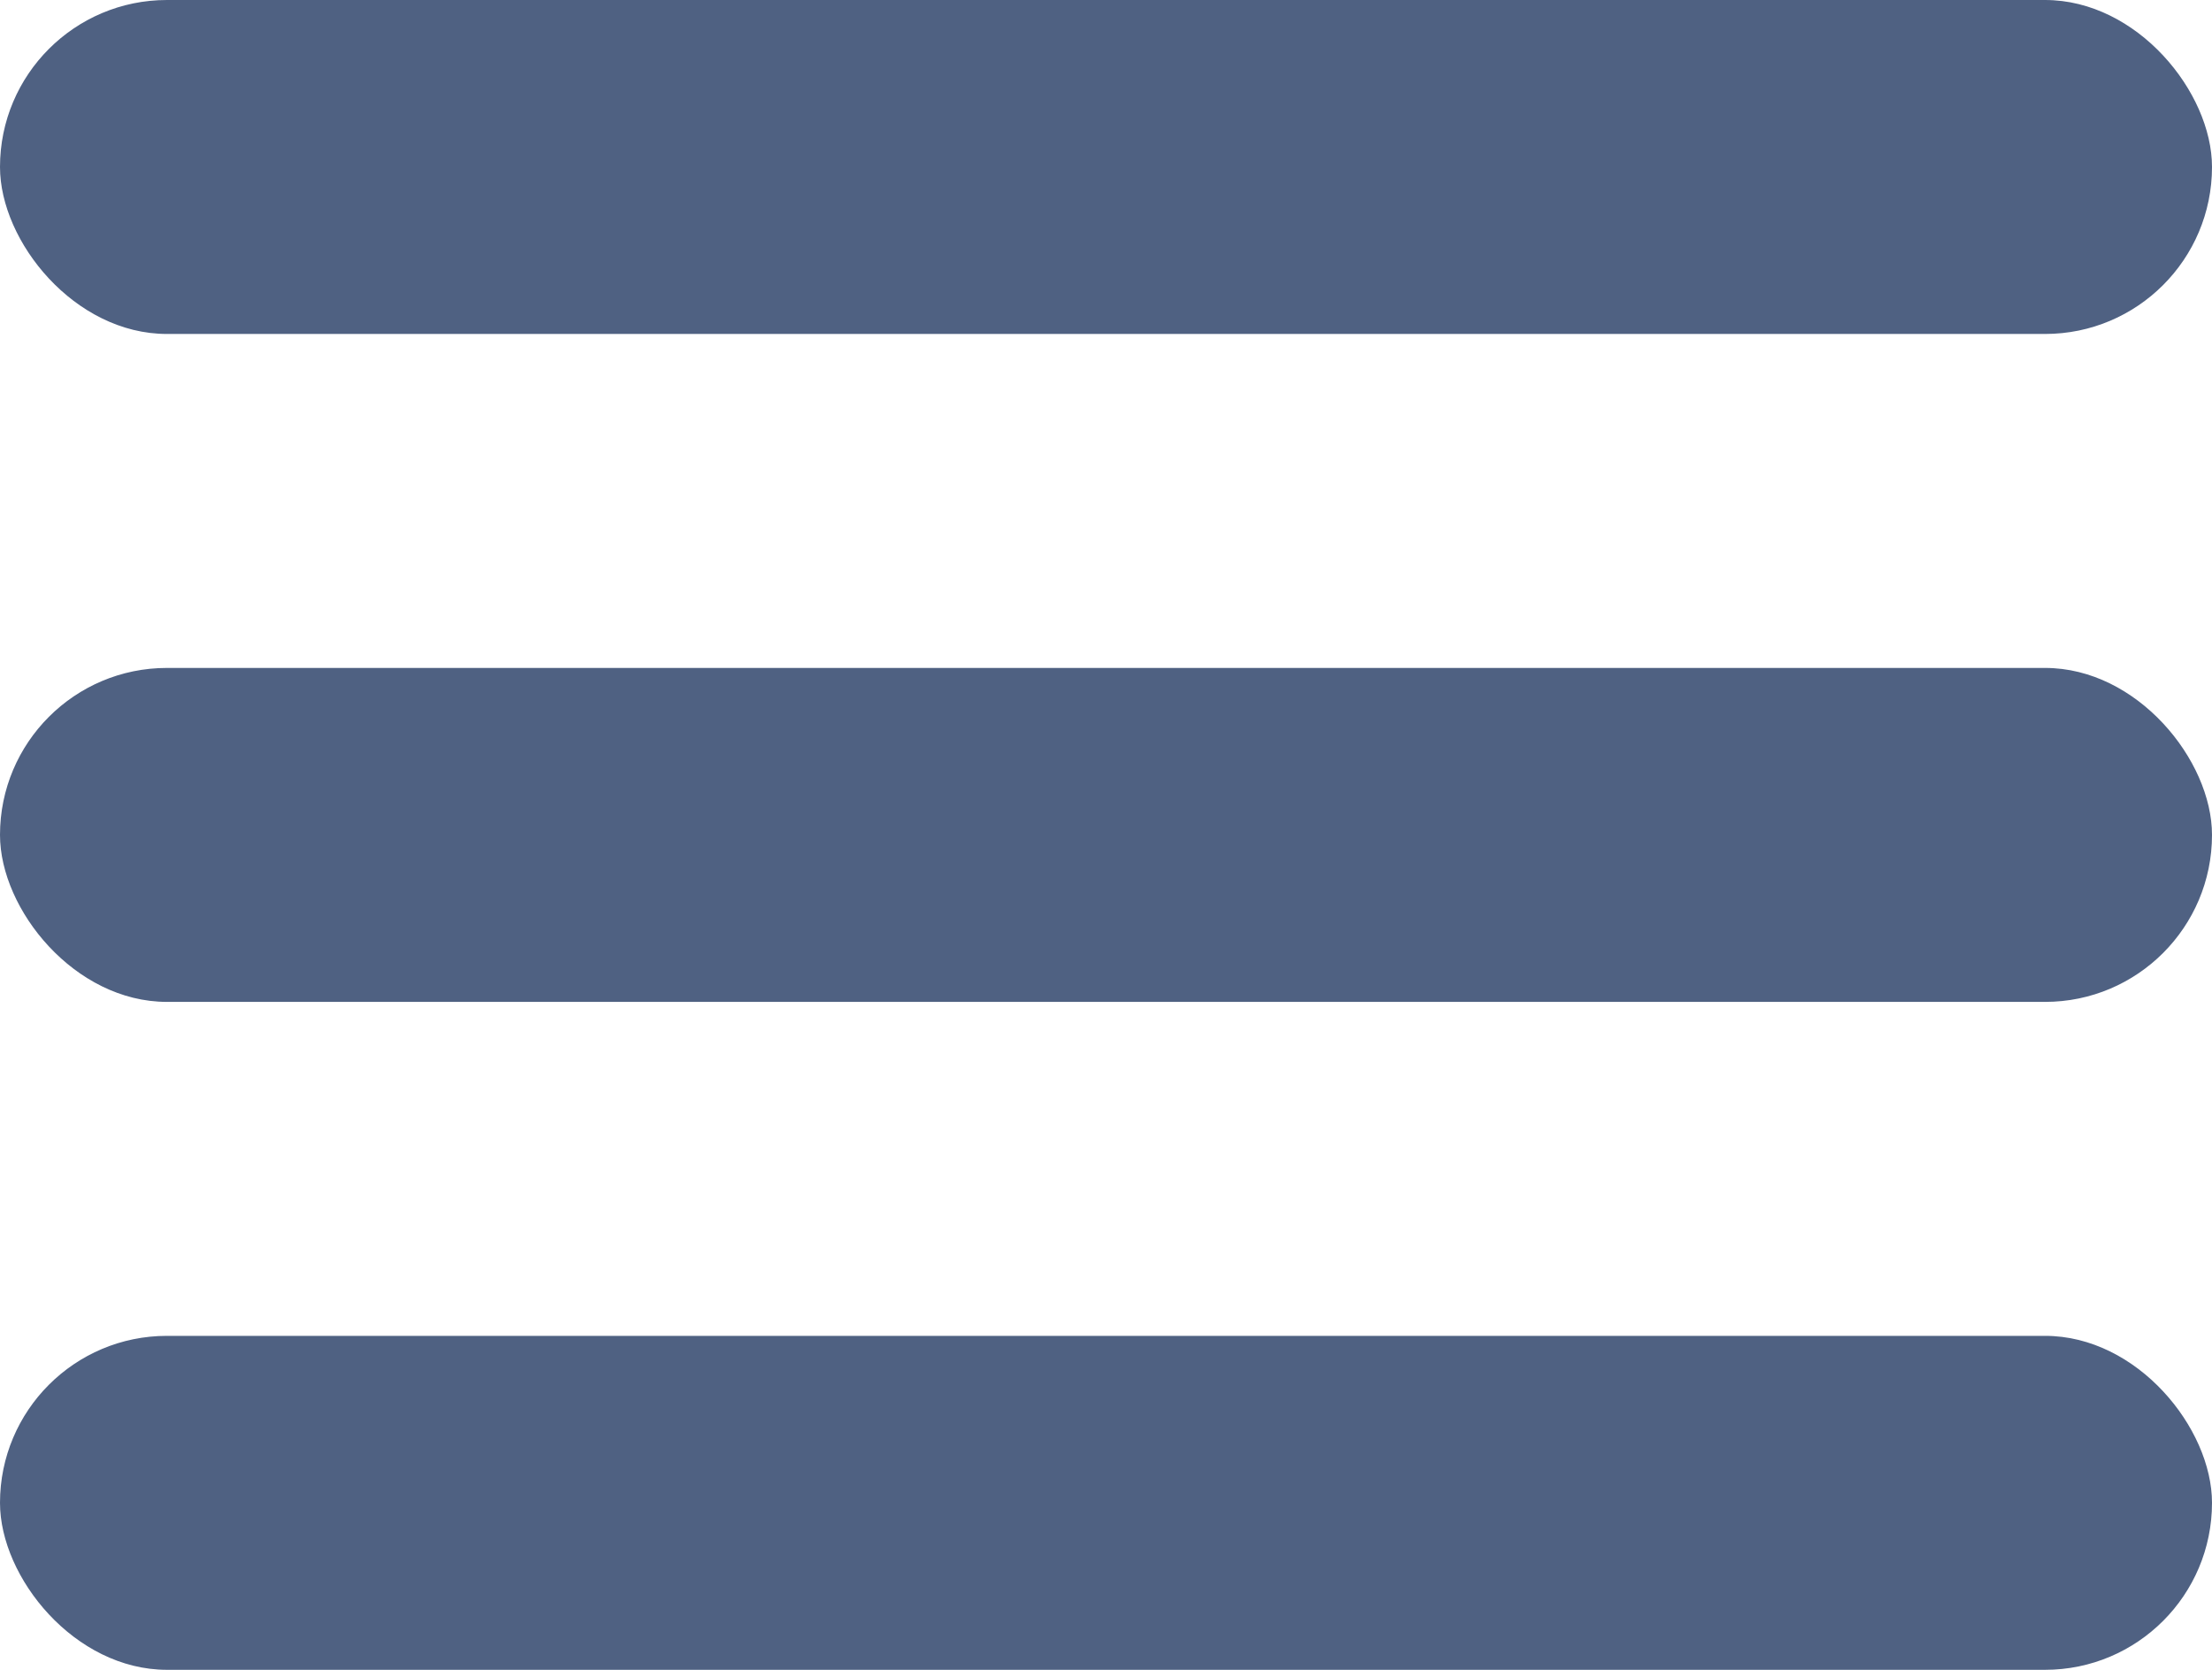
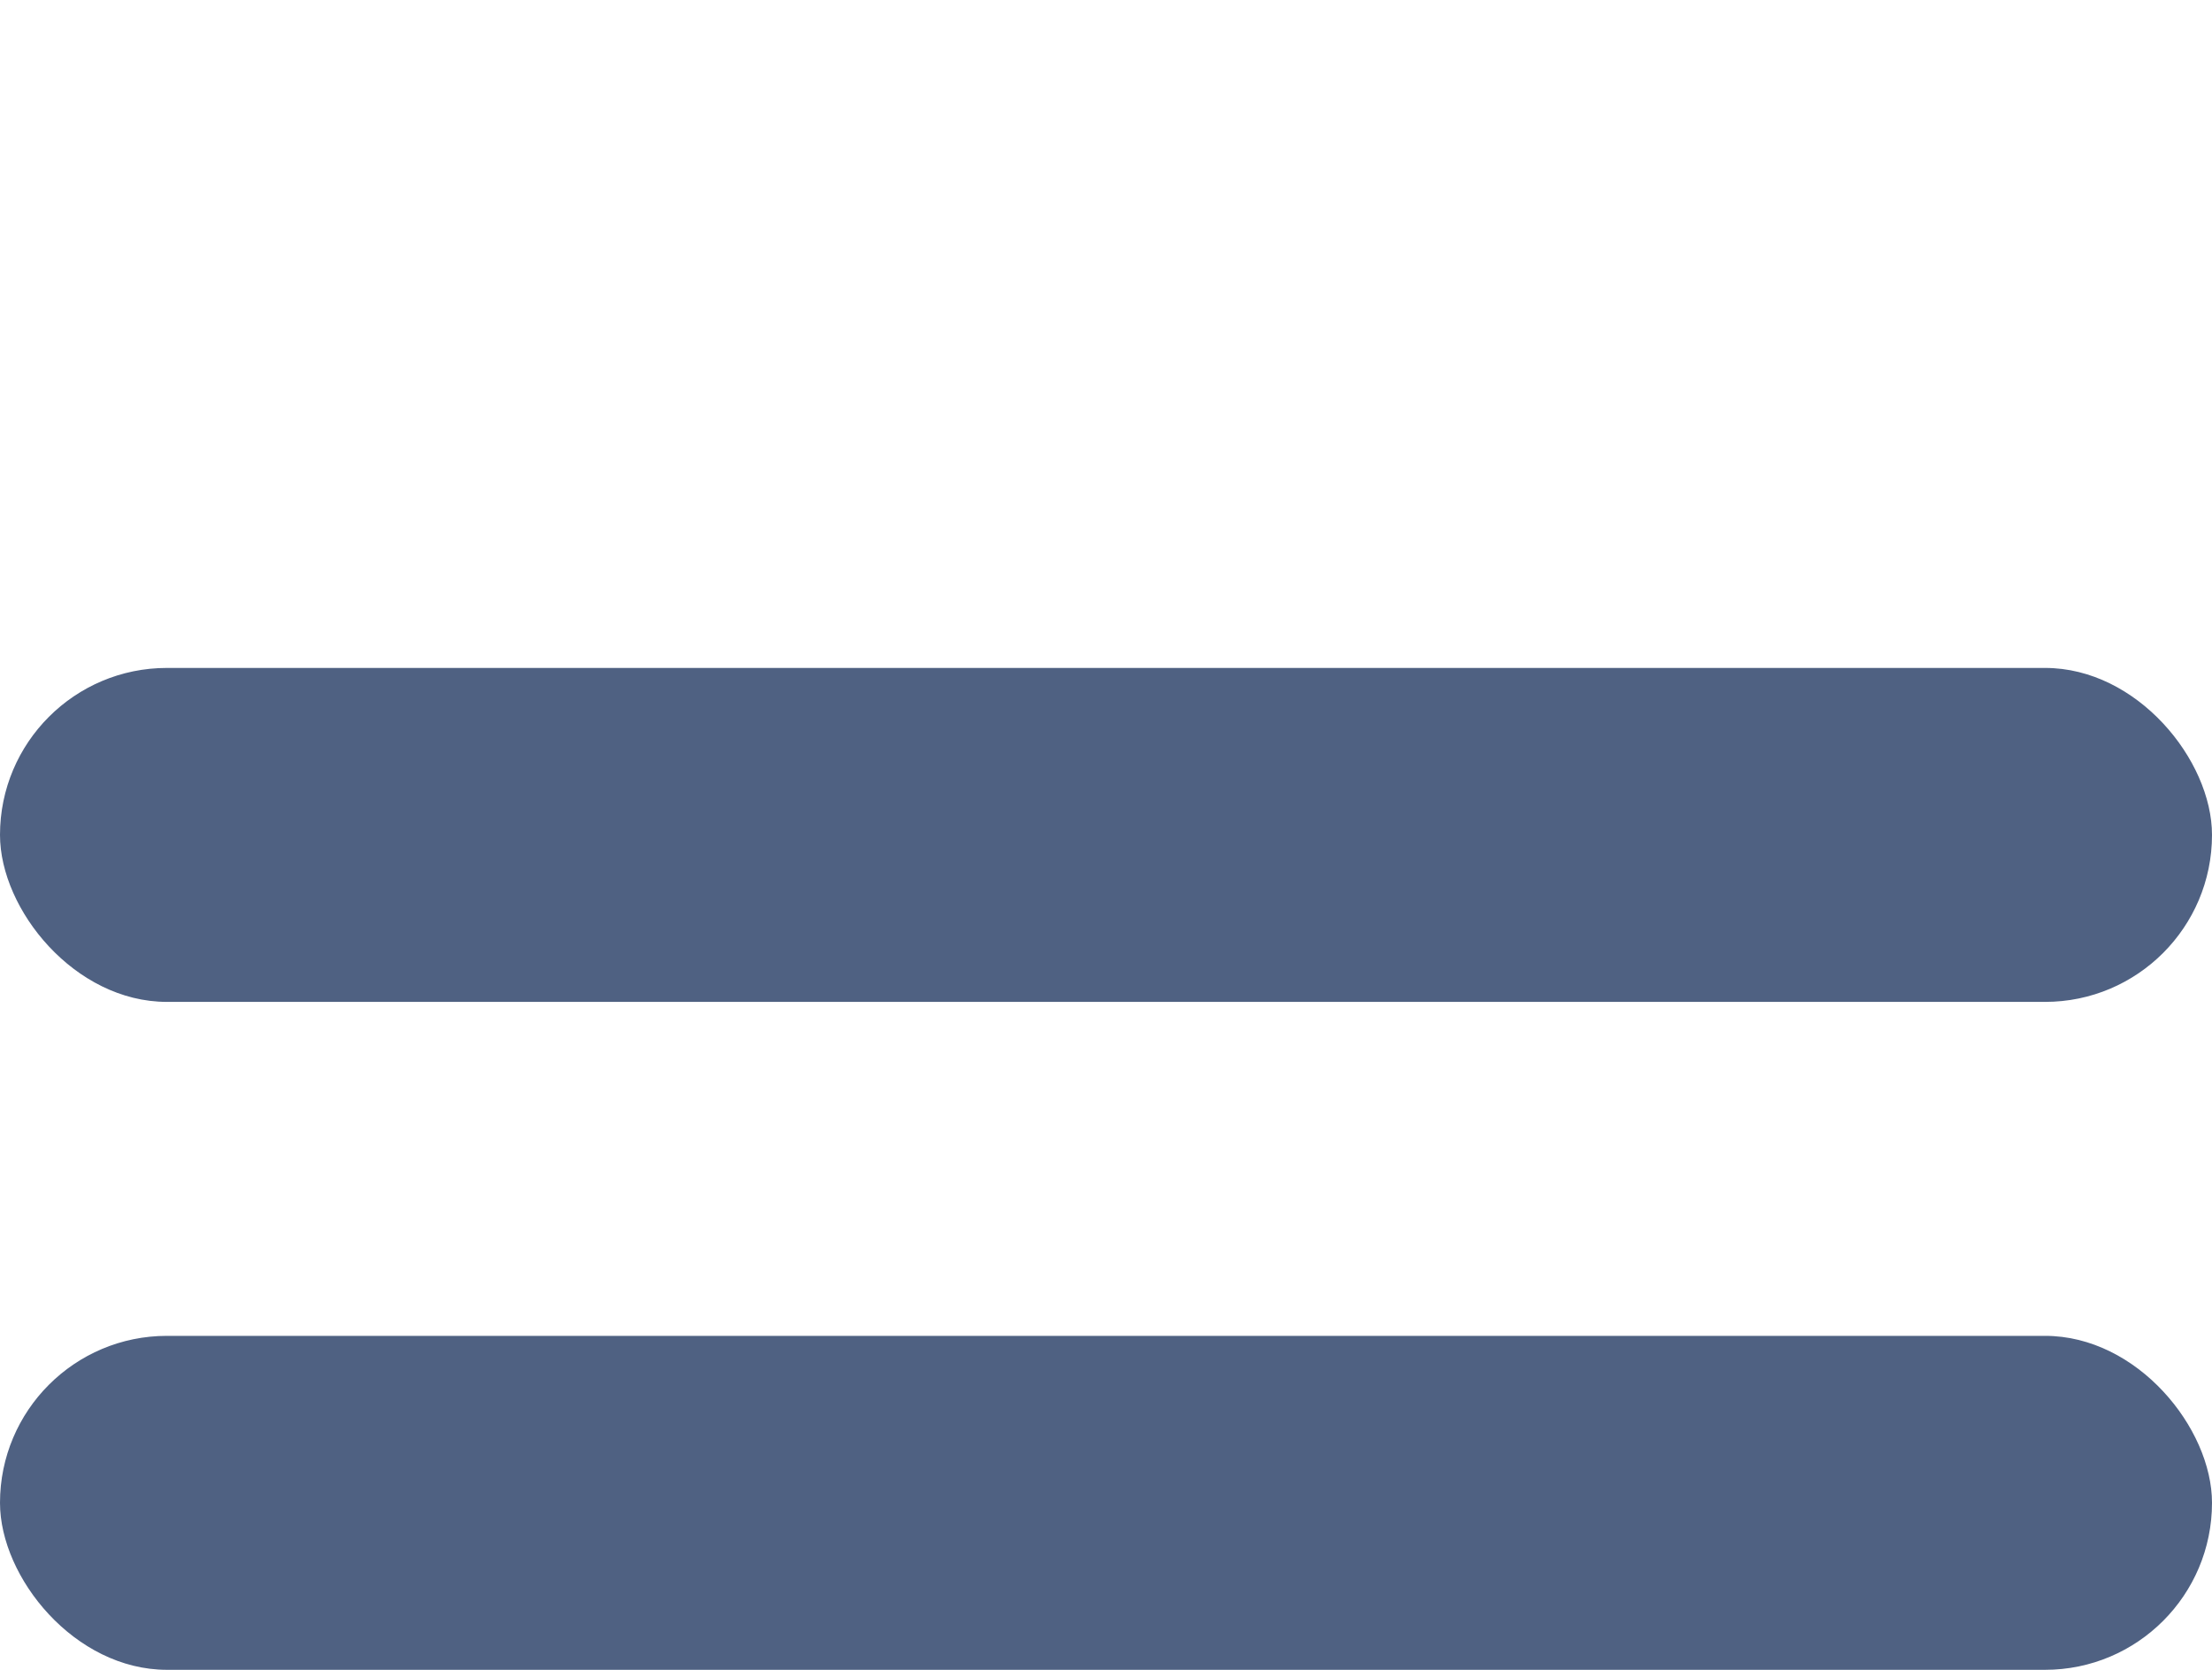
<svg xmlns="http://www.w3.org/2000/svg" width="106px" height="80px" viewBox="0 0 106 80" version="1.1">
  <title>Group</title>
  <desc>Created with Sketch.</desc>
  <defs />
  <g id="Page-1" stroke="none" stroke-width="1" fill="none" fill-rule="evenodd">
    <g id="Group" fill="#4F6182">
-       <rect id="Rectangle" x="0" y="0" width="106" height="16" rx="8" />
      <rect id="Rectangle" x="0" y="32" width="106" height="16" rx="8" />
      <rect id="Rectangle" x="0" y="64" width="106" height="16" rx="8" />
    </g>
  </g>
</svg>